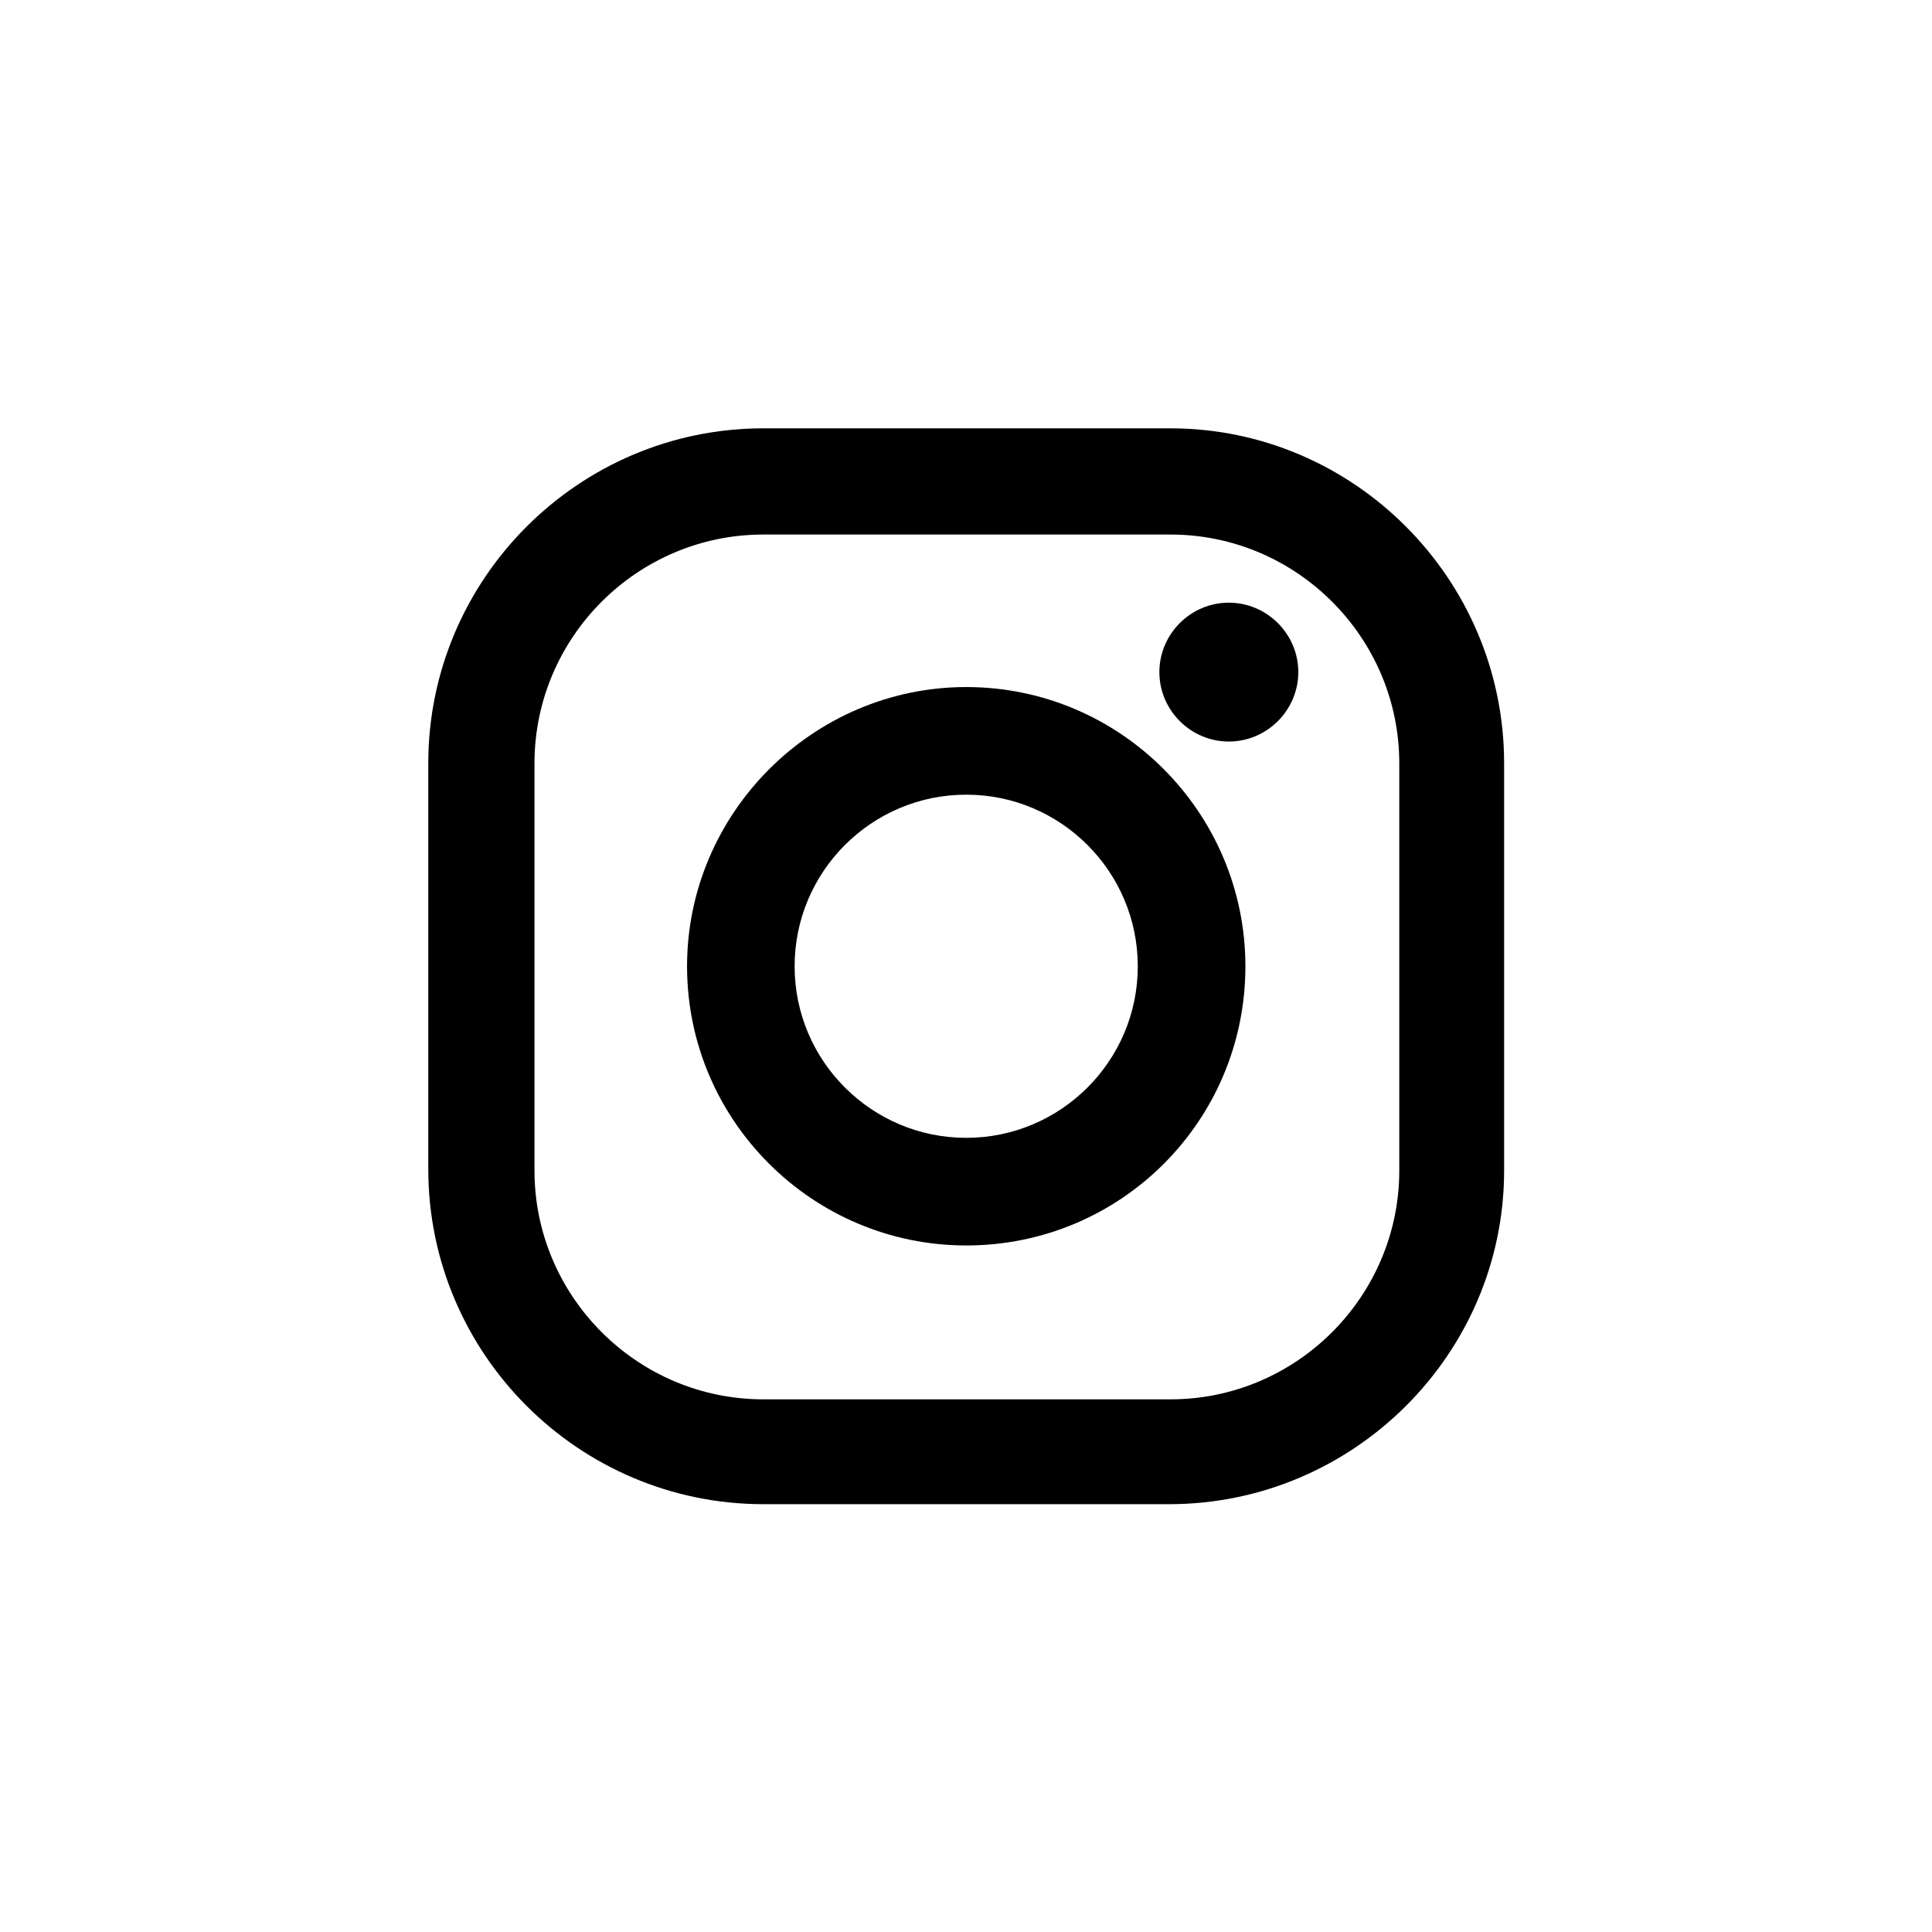
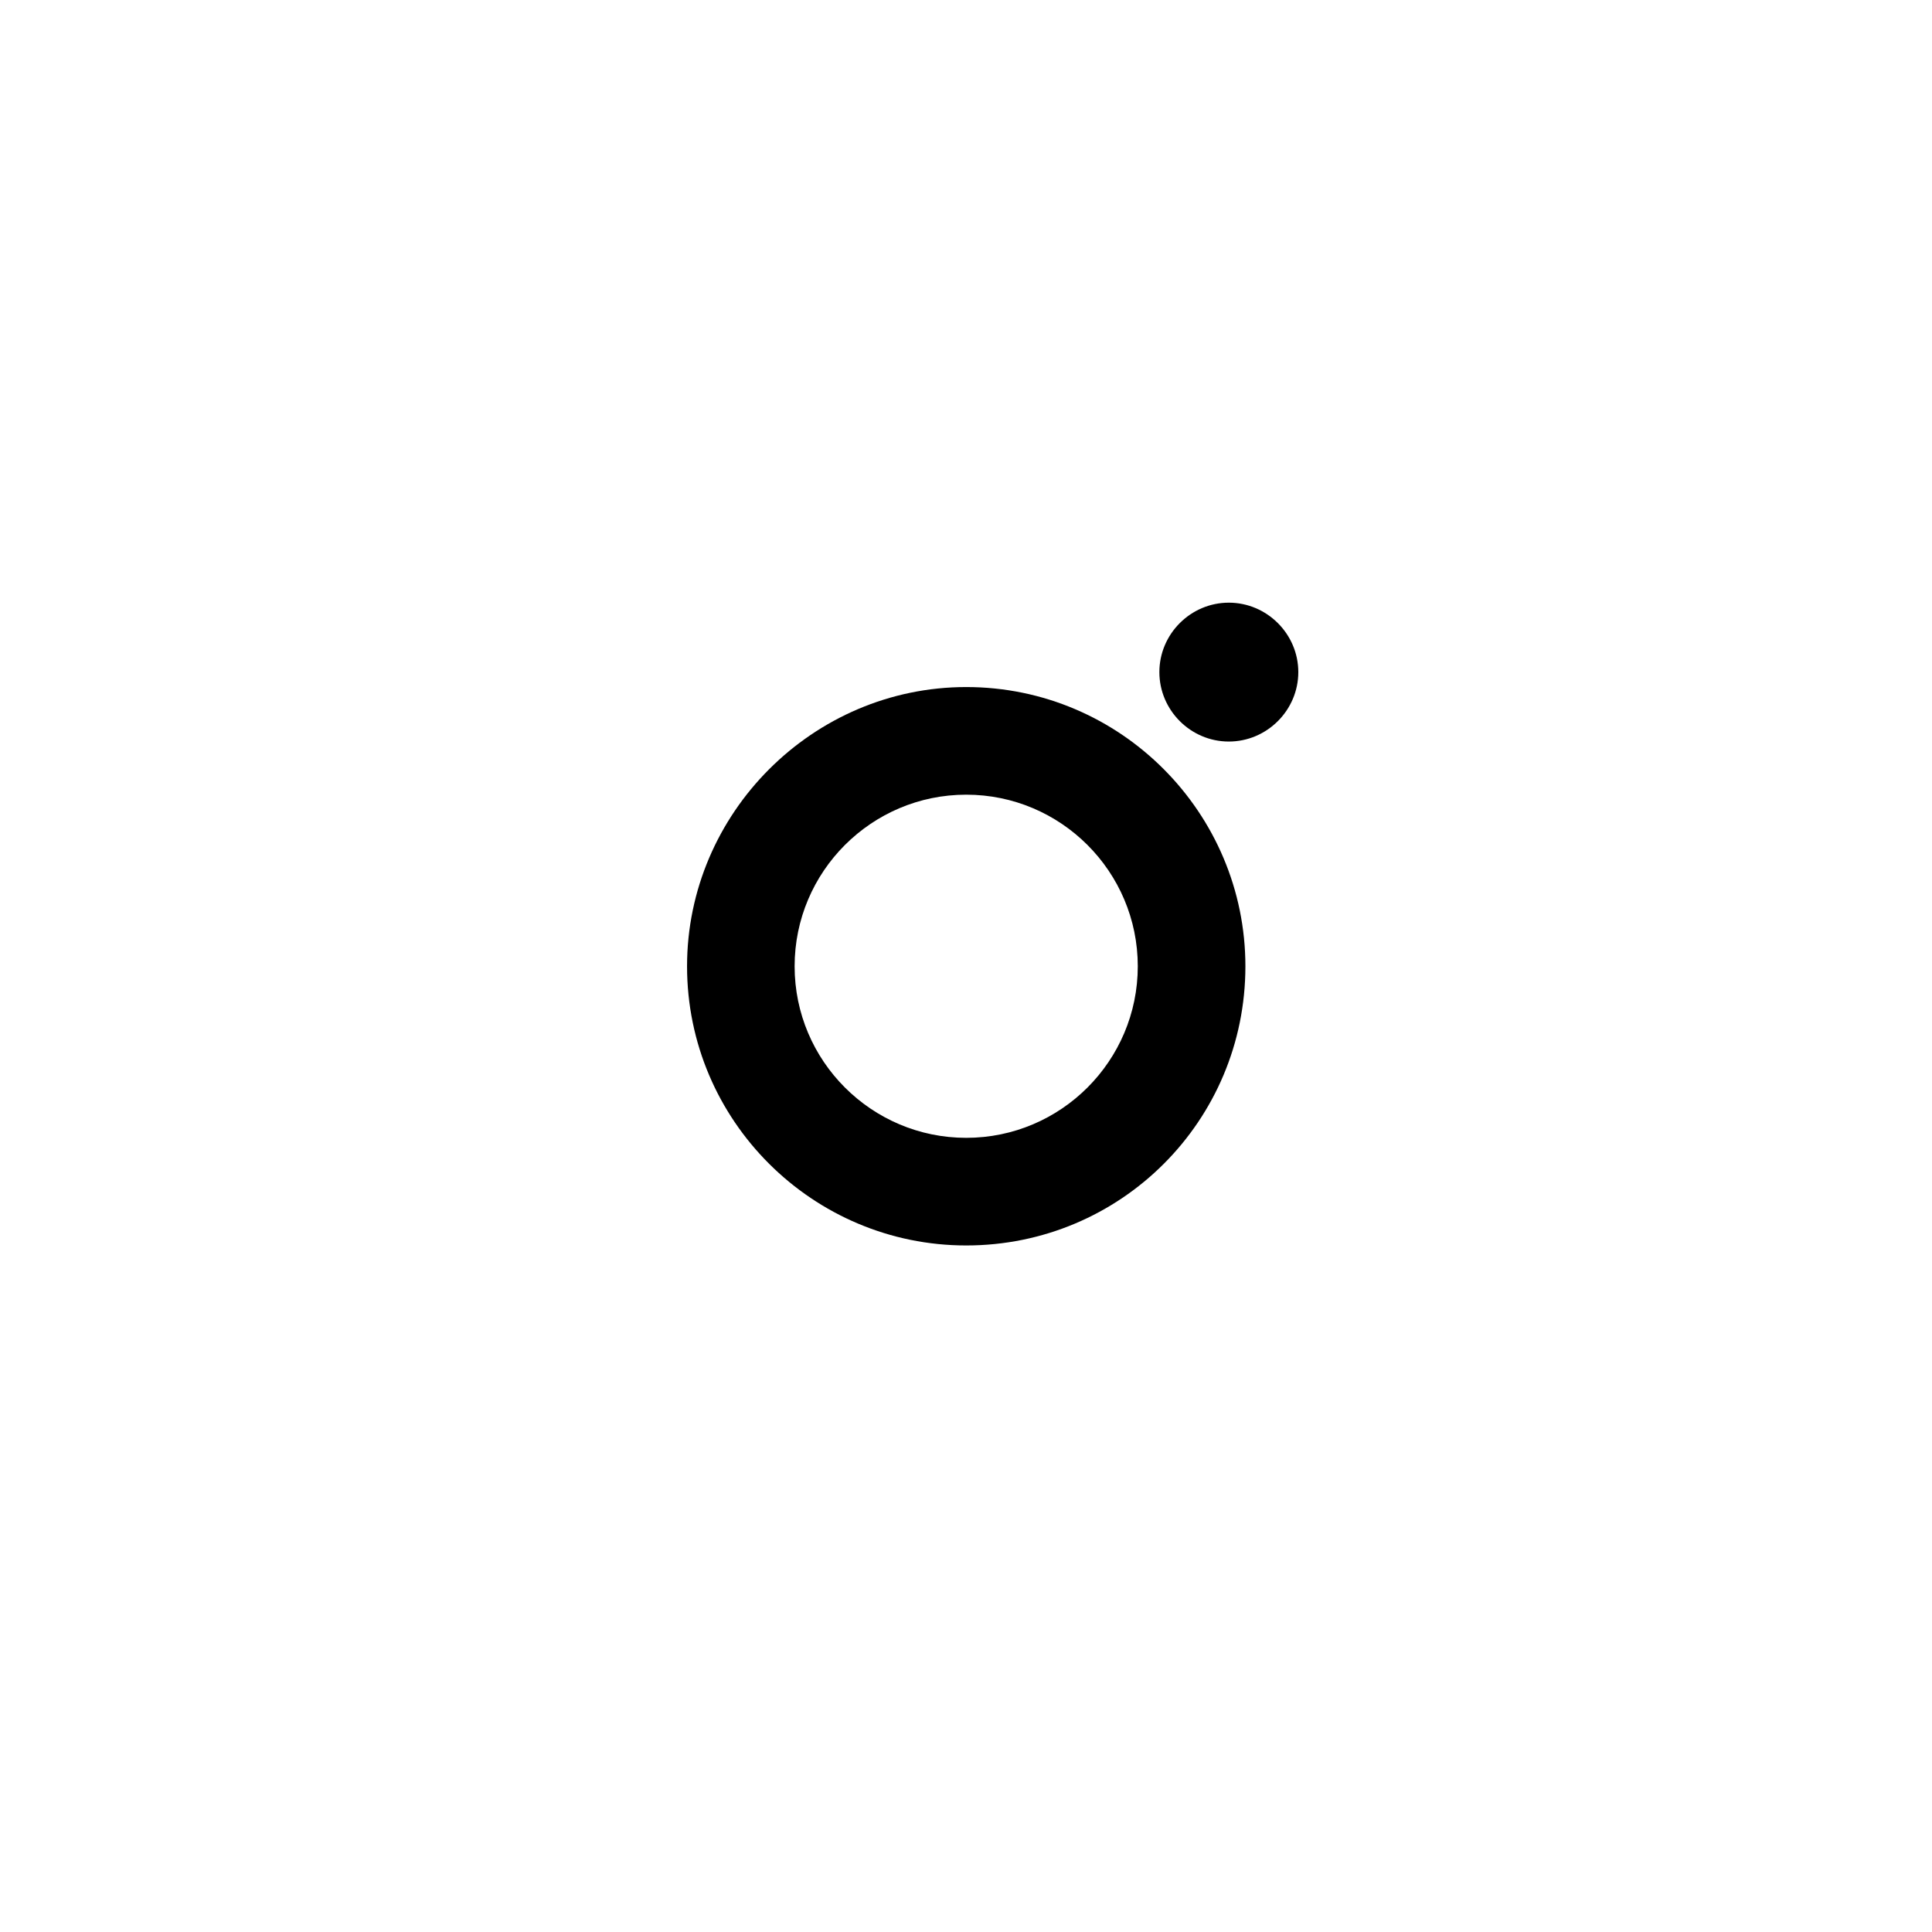
<svg xmlns="http://www.w3.org/2000/svg" fill="none" viewBox="0 0 34 34" height="34" width="34">
  <path fill="black" d="M17.004 21.918C14.308 21.918 12.091 19.726 12.091 17.005C12.091 14.308 14.307 12.091 17.004 12.091C19.725 12.091 21.917 14.309 21.917 17.005C21.917 19.725 19.724 21.918 17.004 21.918ZM17.004 13.985C15.338 13.985 13.984 15.339 13.984 17.005C13.984 18.67 15.338 20.024 17.004 20.024C18.669 20.024 20.023 18.67 20.023 17.005C20.023 15.339 18.669 13.985 17.004 13.985Z" clip-rule="evenodd" fill-rule="evenodd" />
  <path fill="black" d="M21.625 13.05C22.296 13.05 22.848 12.499 22.848 11.828C22.848 11.157 22.296 10.606 21.625 10.606C20.954 10.606 20.403 11.157 20.403 11.828C20.403 12.499 20.954 13.05 21.625 13.05Z" />
-   <path fill="black" d="M13.433 26.471C10.185 26.471 7.537 23.823 7.537 20.575V13.434C7.537 10.186 10.185 7.538 13.433 7.538H20.599C23.823 7.538 26.47 10.186 26.47 13.434V20.599C26.47 23.824 23.822 26.471 20.575 26.471H13.433ZM13.433 9.407C11.216 9.407 9.406 11.217 9.406 13.434V20.599C9.406 22.816 11.216 24.626 13.433 24.626H20.599C22.815 24.626 24.625 22.816 24.625 20.599V13.434C24.625 11.217 22.815 9.407 20.599 9.407H13.433Z" clip-rule="evenodd" fill-rule="evenodd" />
</svg>